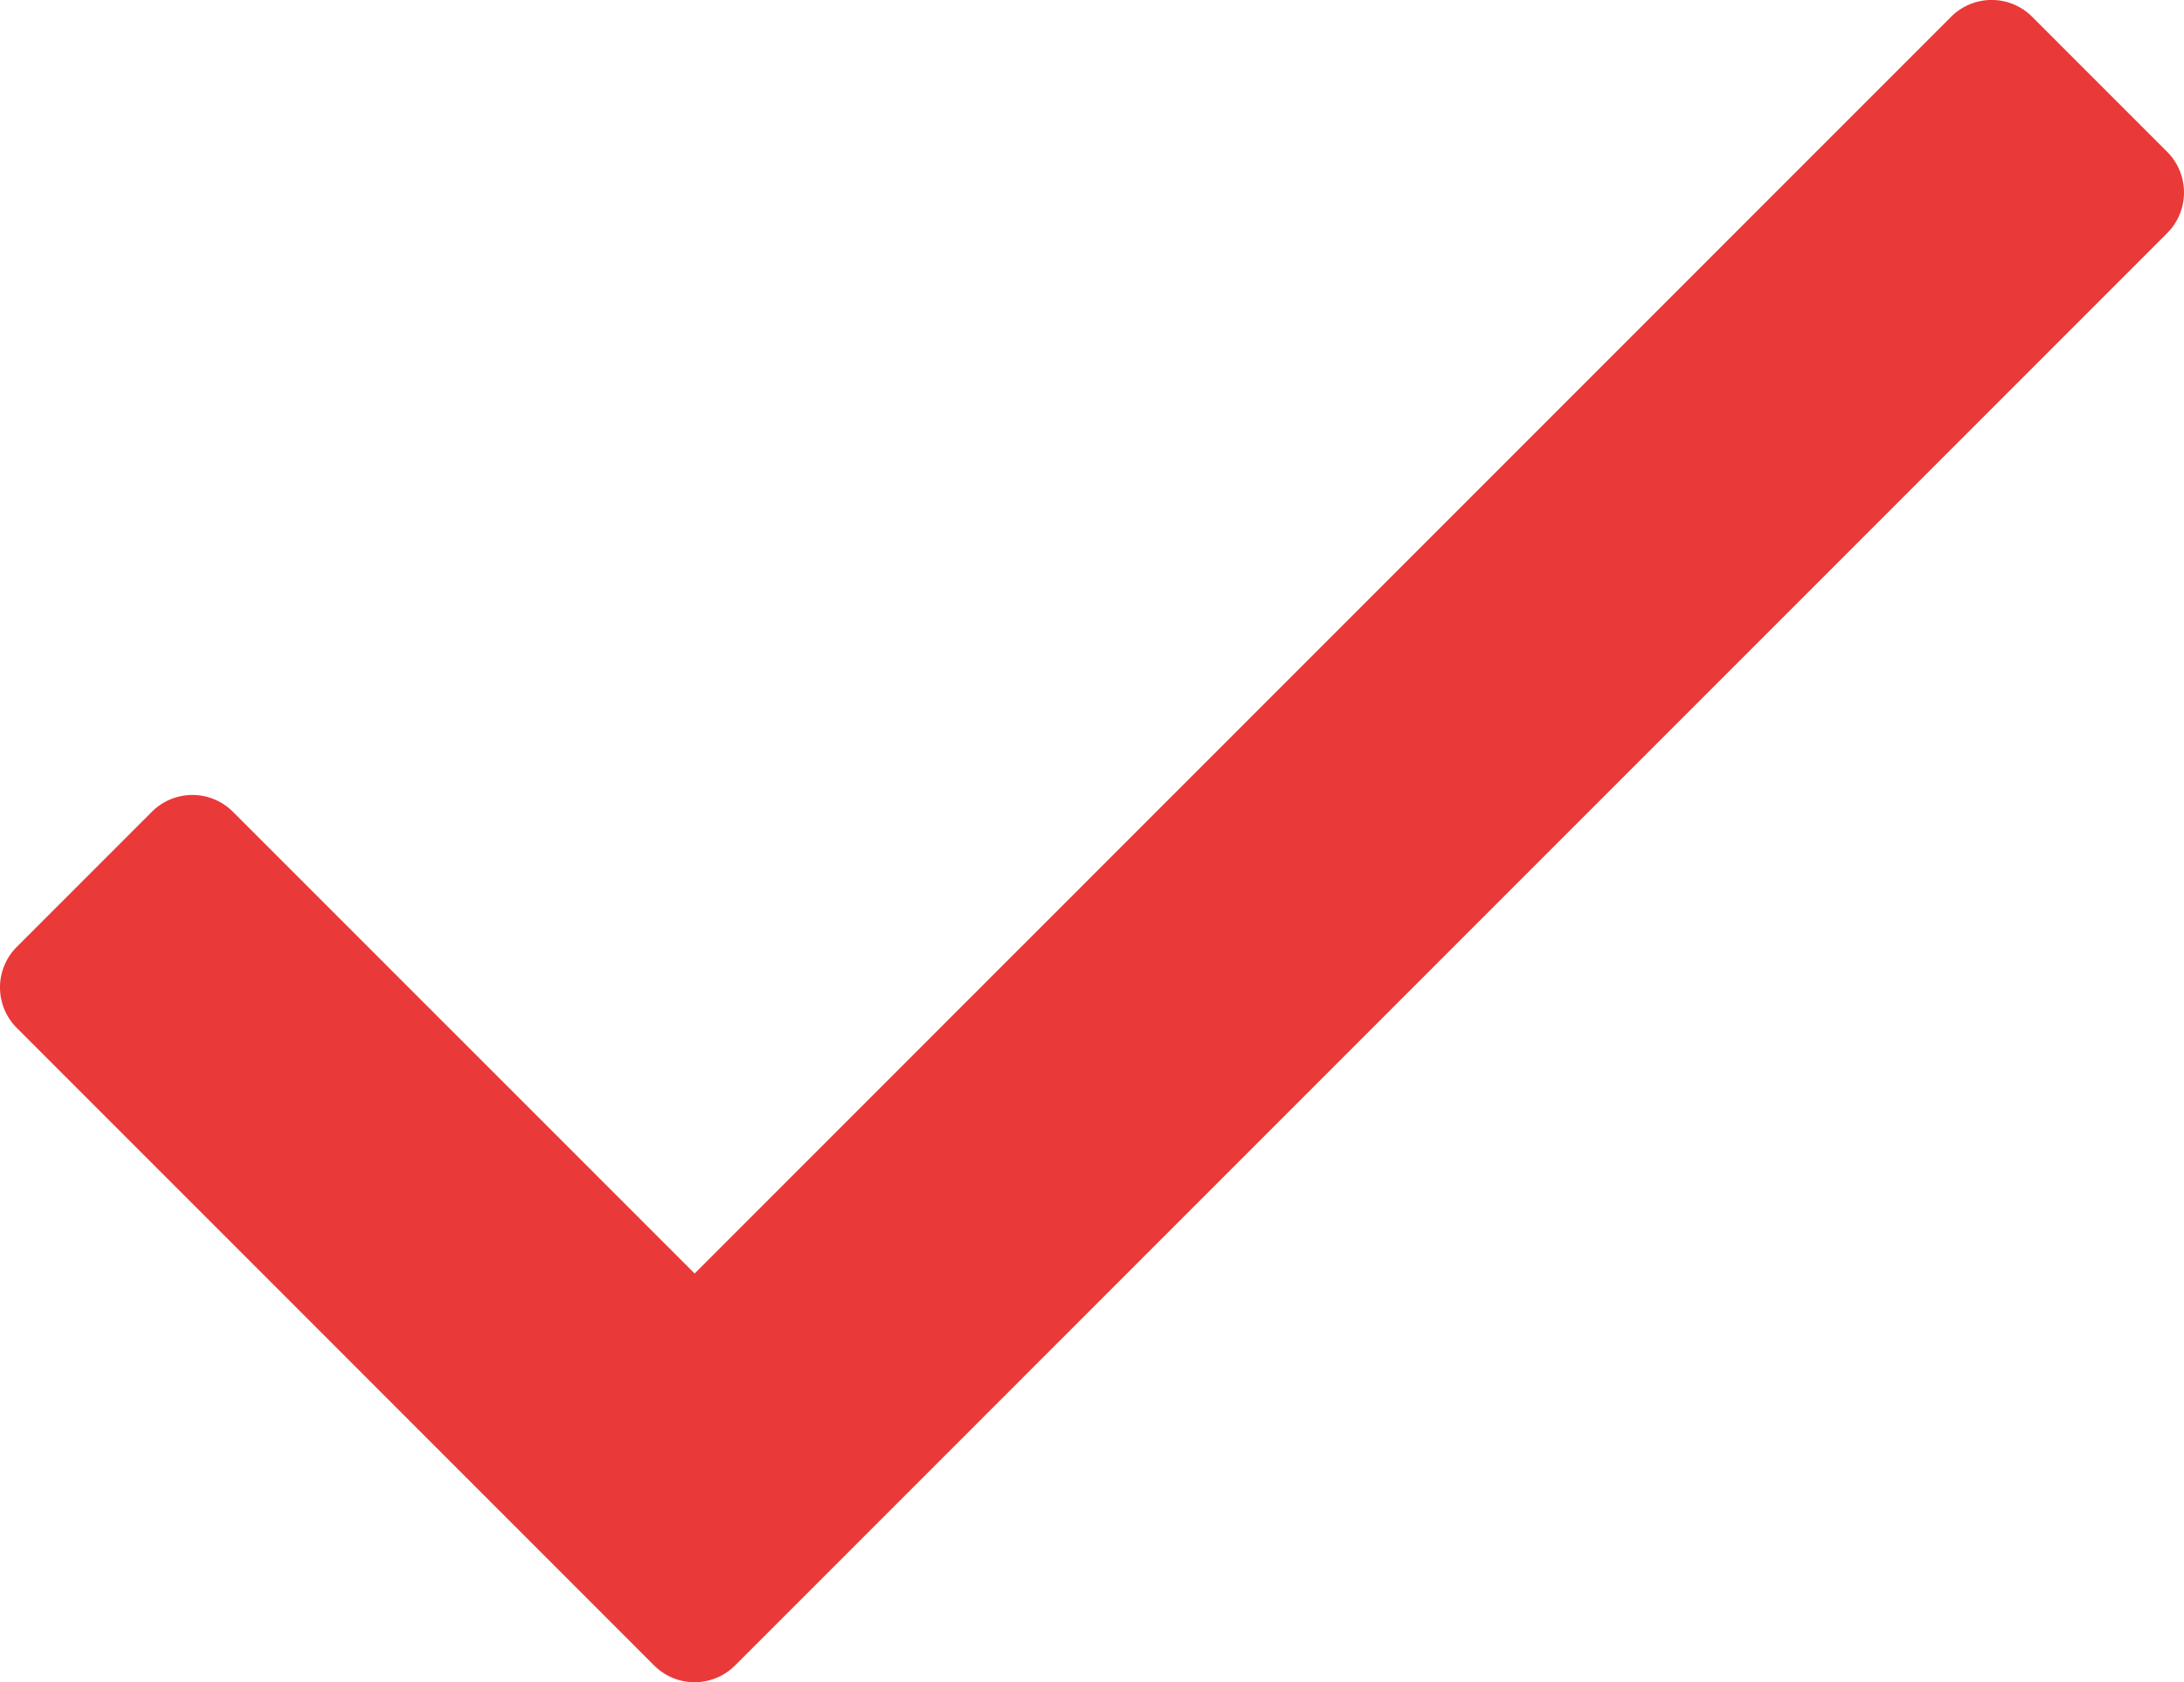
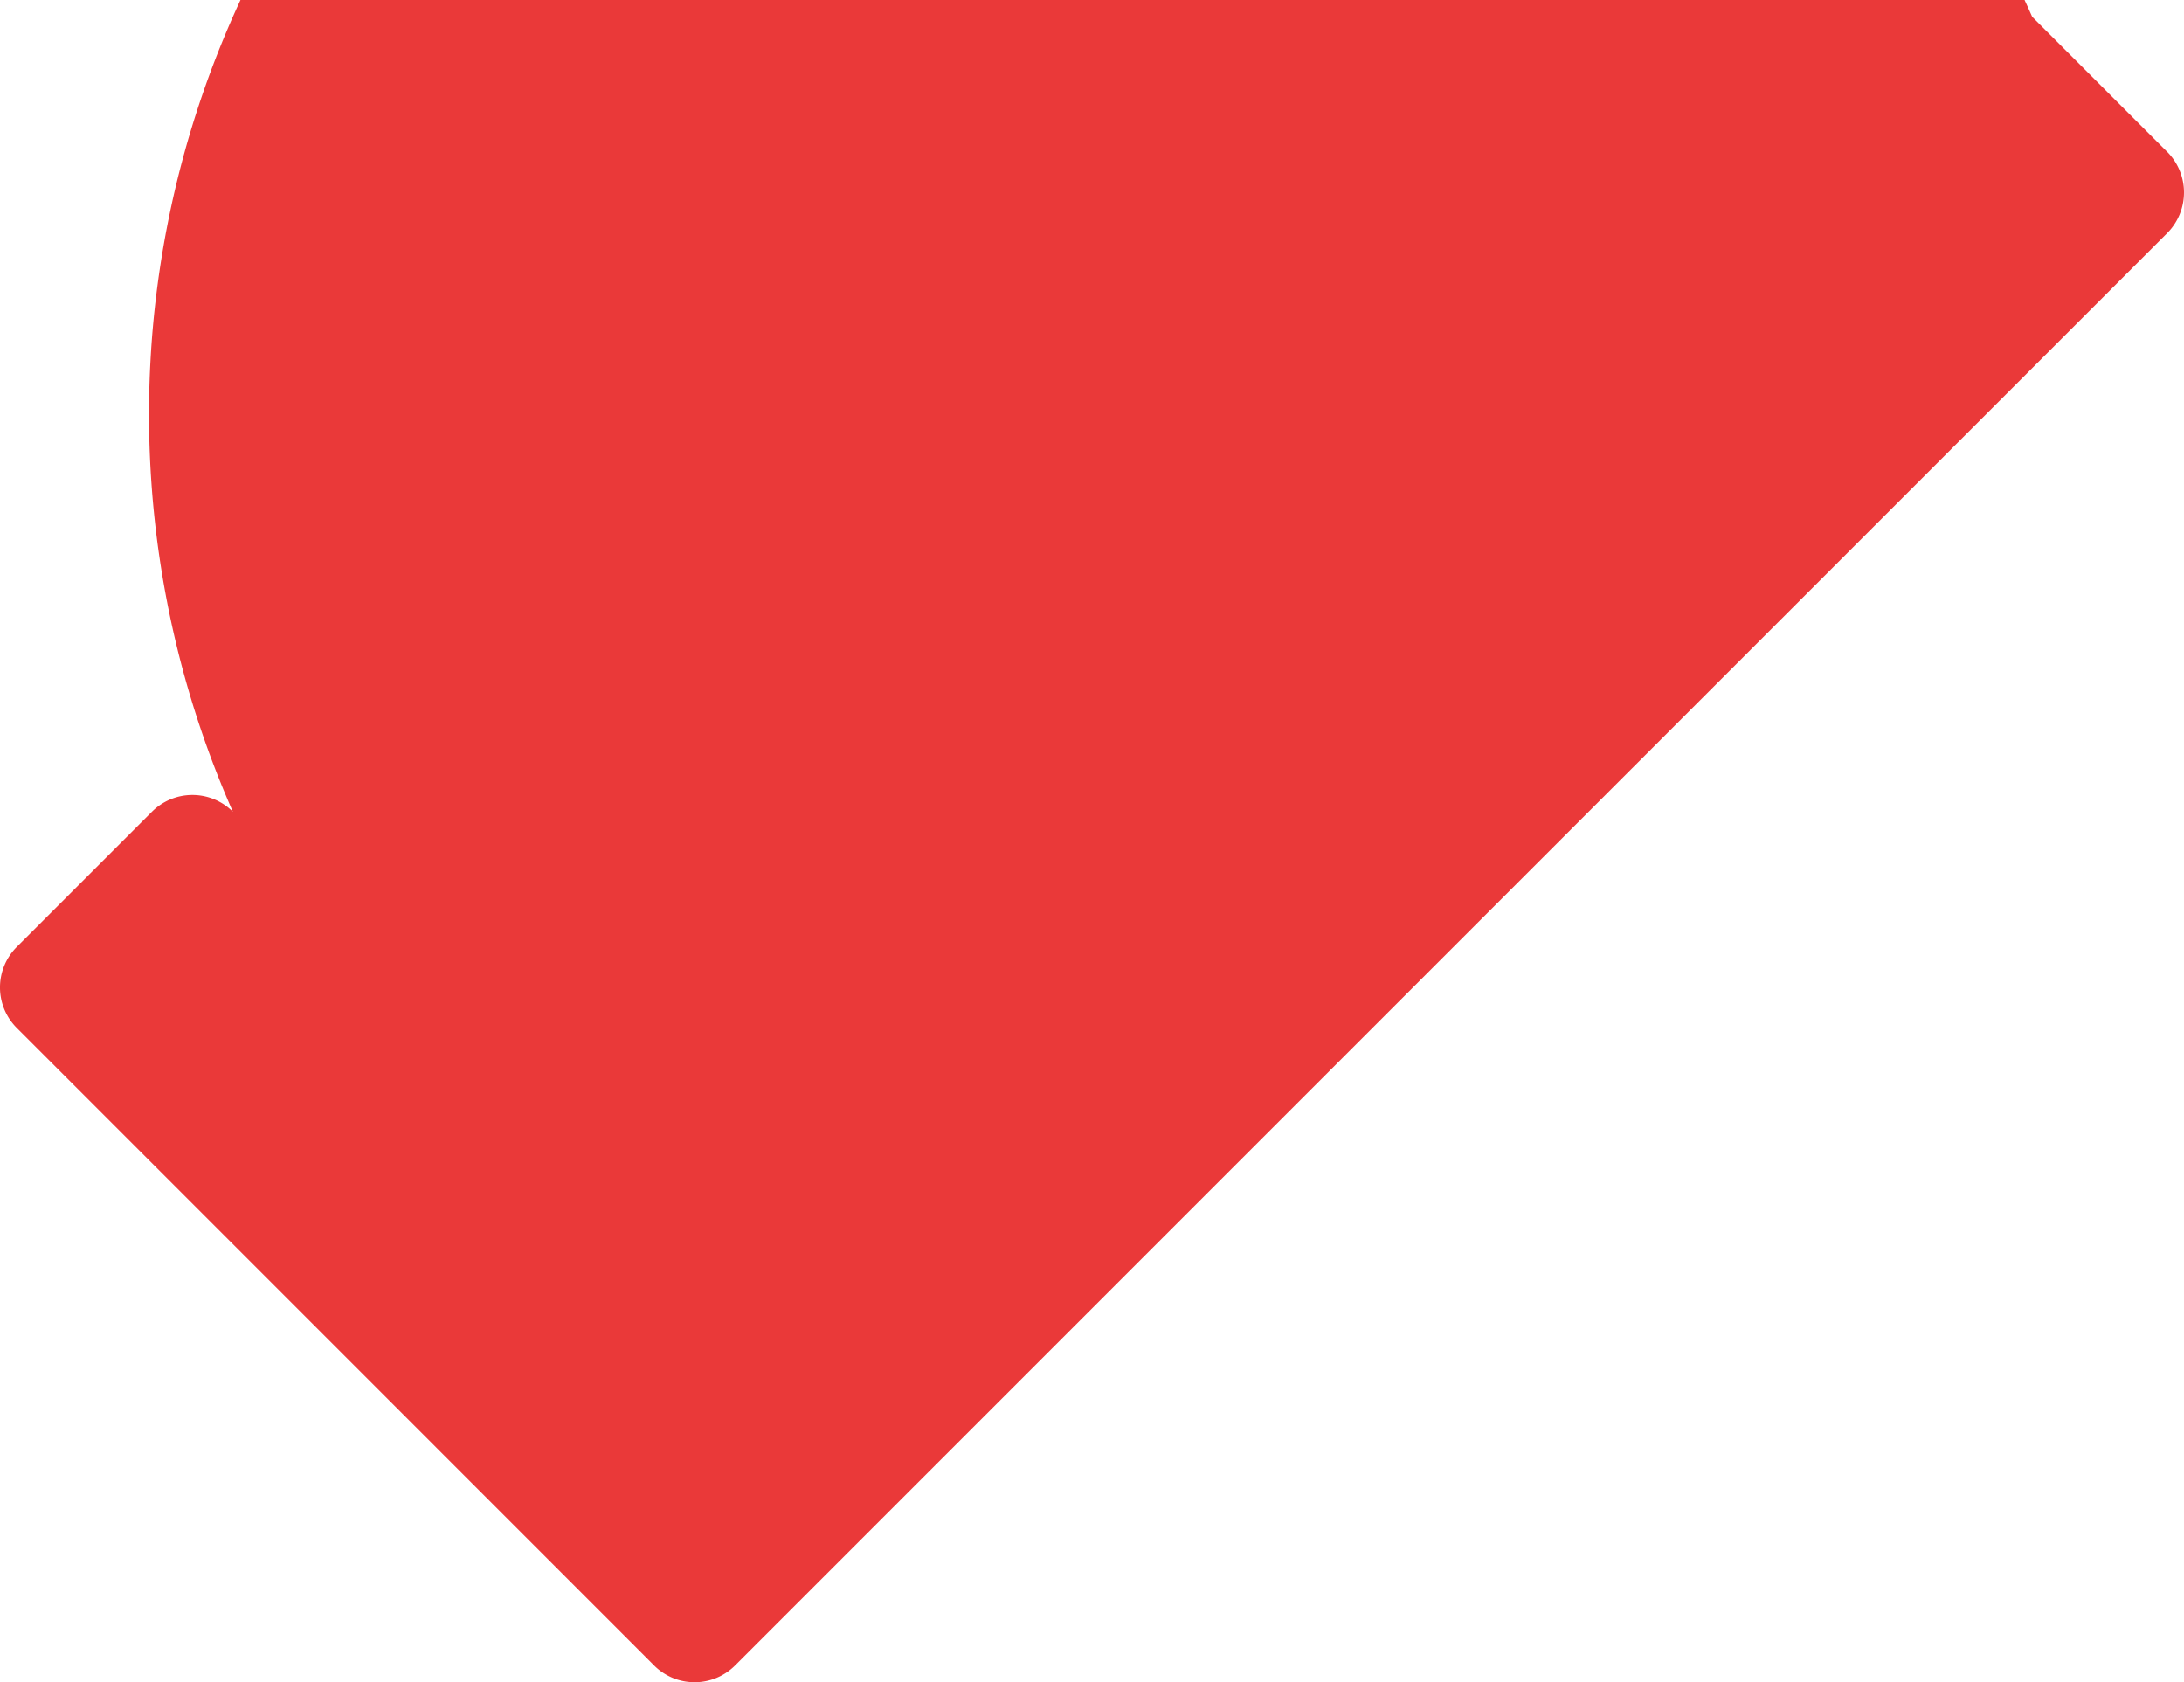
<svg xmlns="http://www.w3.org/2000/svg" id="Layer_1" data-name="Layer 1" width="26.942" height="20.748" viewBox="0 0 26.942 20.748">
  <defs>
    <style>.cls-1{fill:#ea3939;}</style>
  </defs>
-   <path class="cls-1" d="M26.598,4.833,28.265,6.5a.71.71,0,0,1,0,1L10.597,25.167a.706.706,0,0,1-.999,0L1.736,17.304a.706.706,0,0,1,0-.999l1.667-1.667a.706.706,0,0,1,.999,0l5.696,5.695,15.5-15.5A.706.706,0,0,1,26.598,4.833Z" transform="translate(-1.529 -4.626)" />
+   <path class="cls-1" d="M26.598,4.833,28.265,6.5a.71.71,0,0,1,0,1L10.597,25.167a.706.706,0,0,1-.999,0L1.736,17.304a.706.706,0,0,1,0-.999l1.667-1.667a.706.706,0,0,1,.999,0A.706.706,0,0,1,26.598,4.833Z" transform="translate(-1.529 -4.626)" />
</svg>